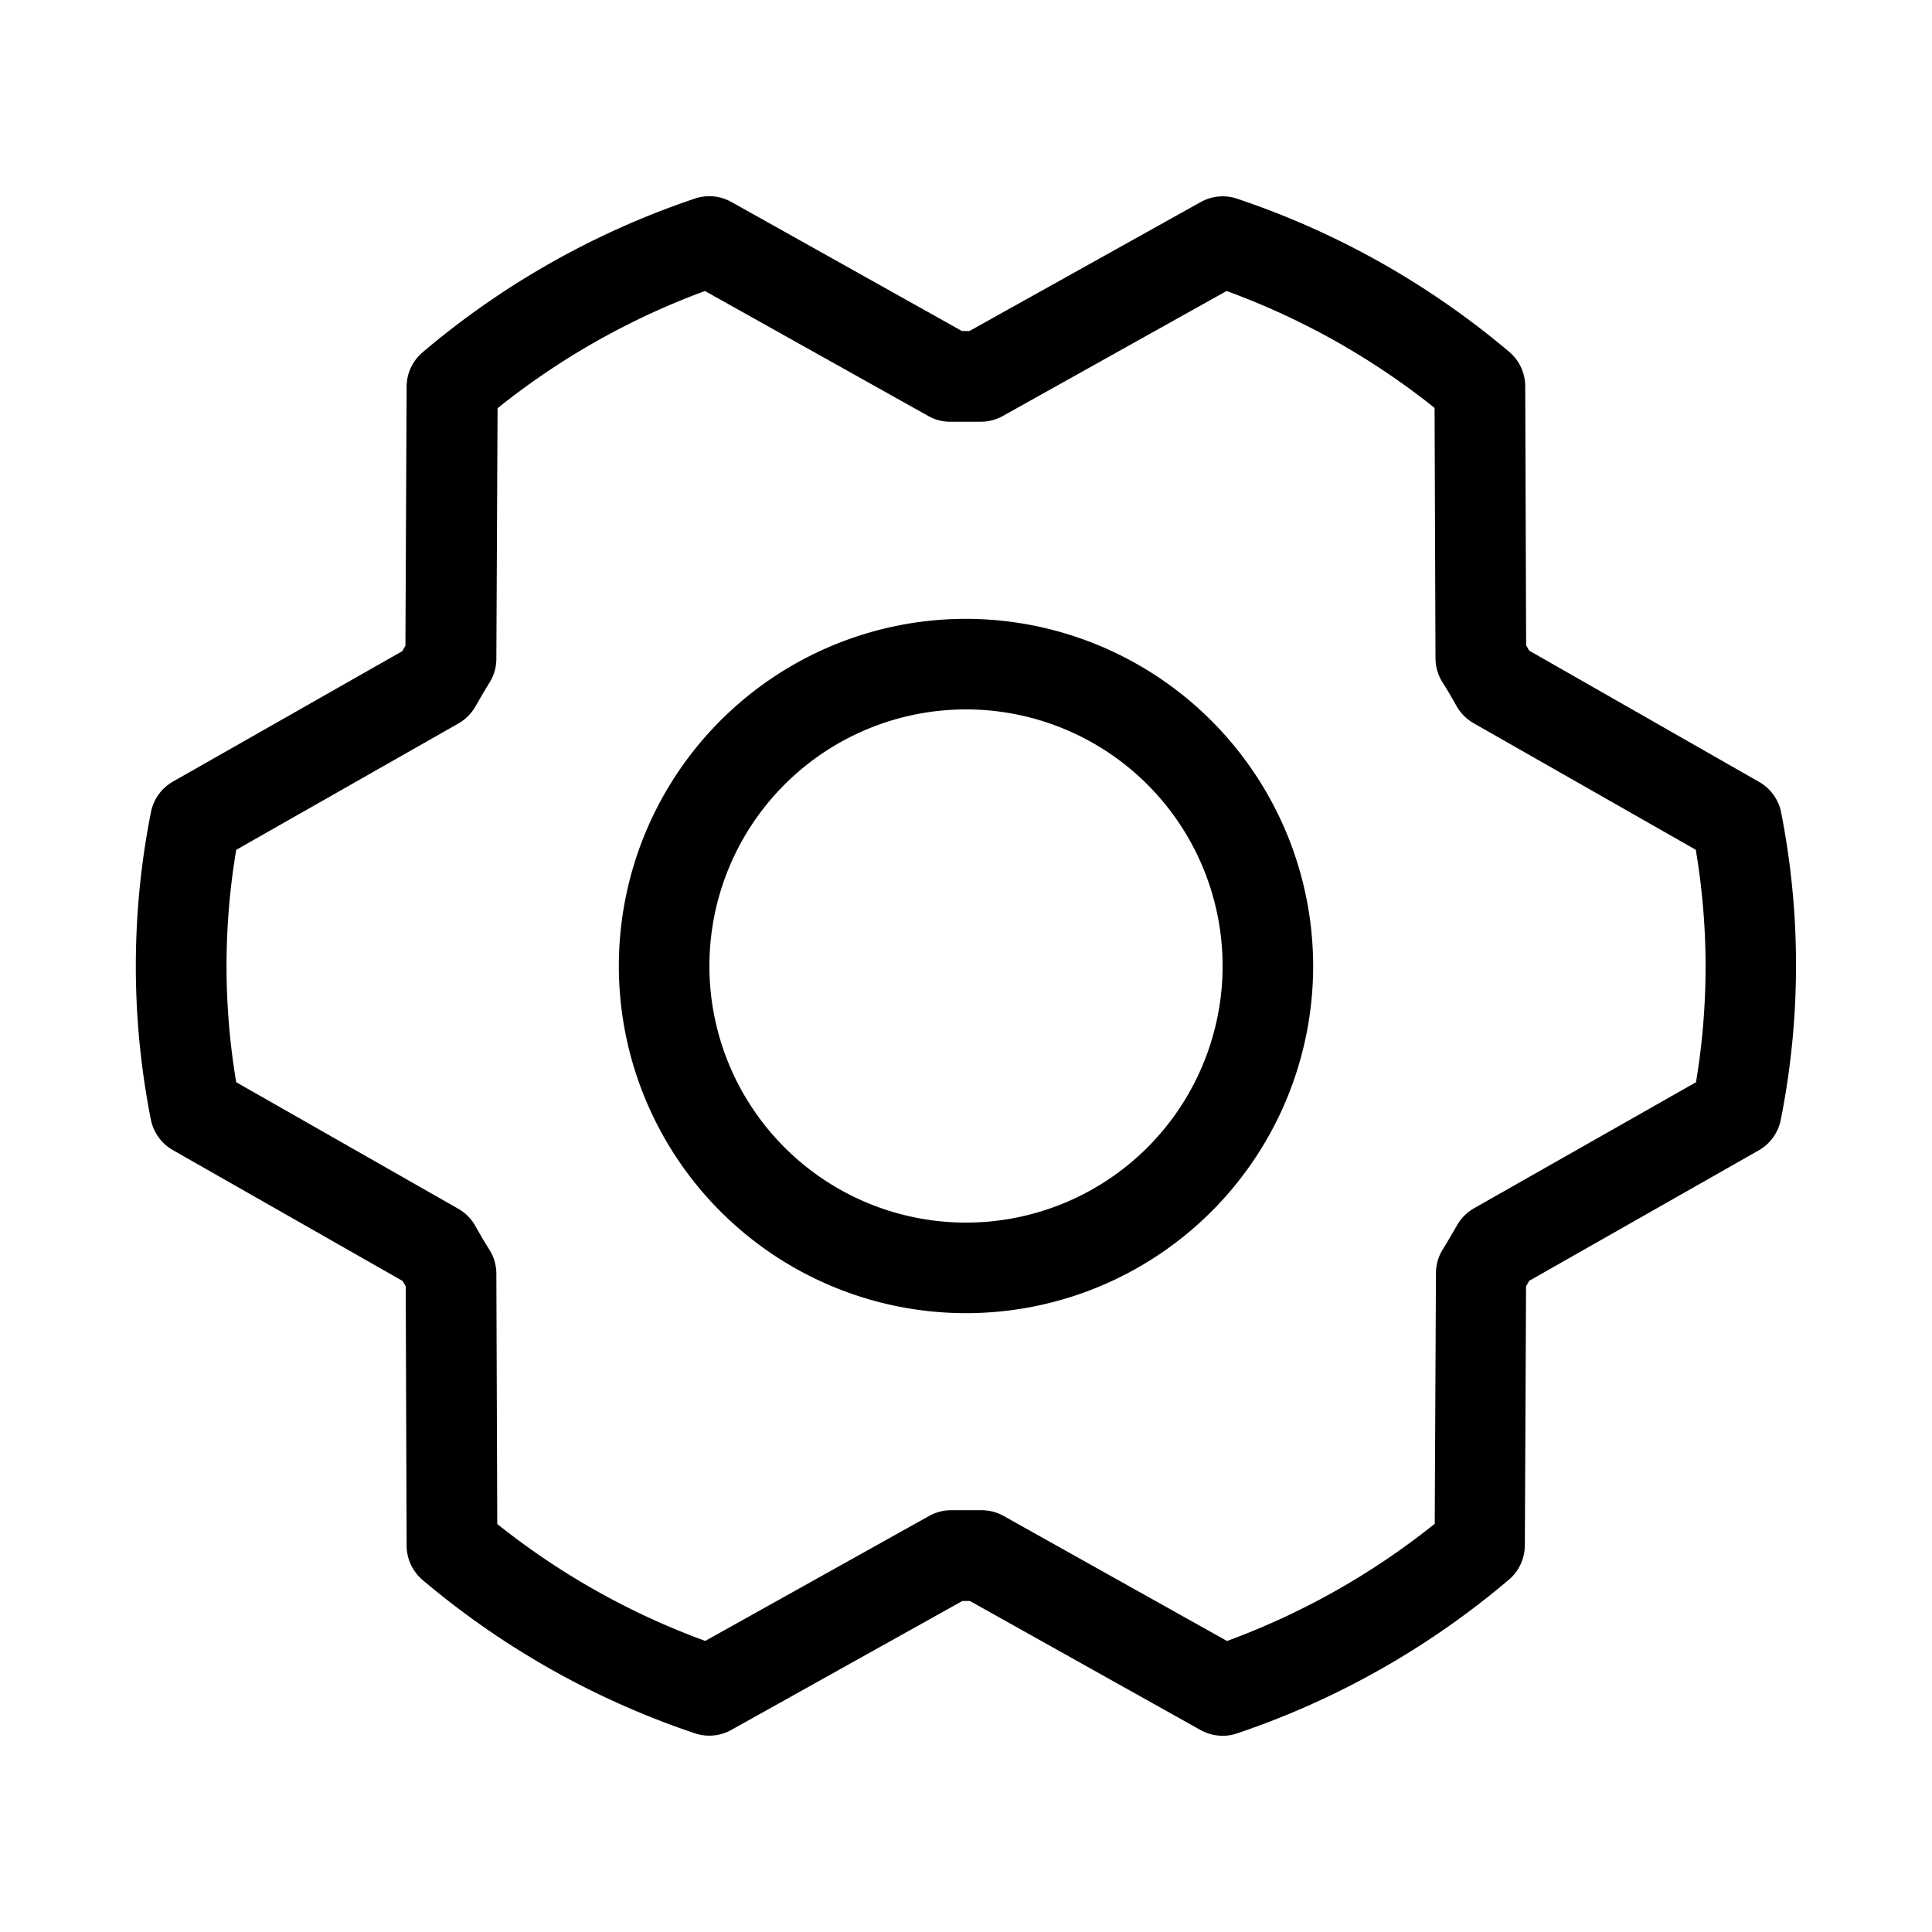
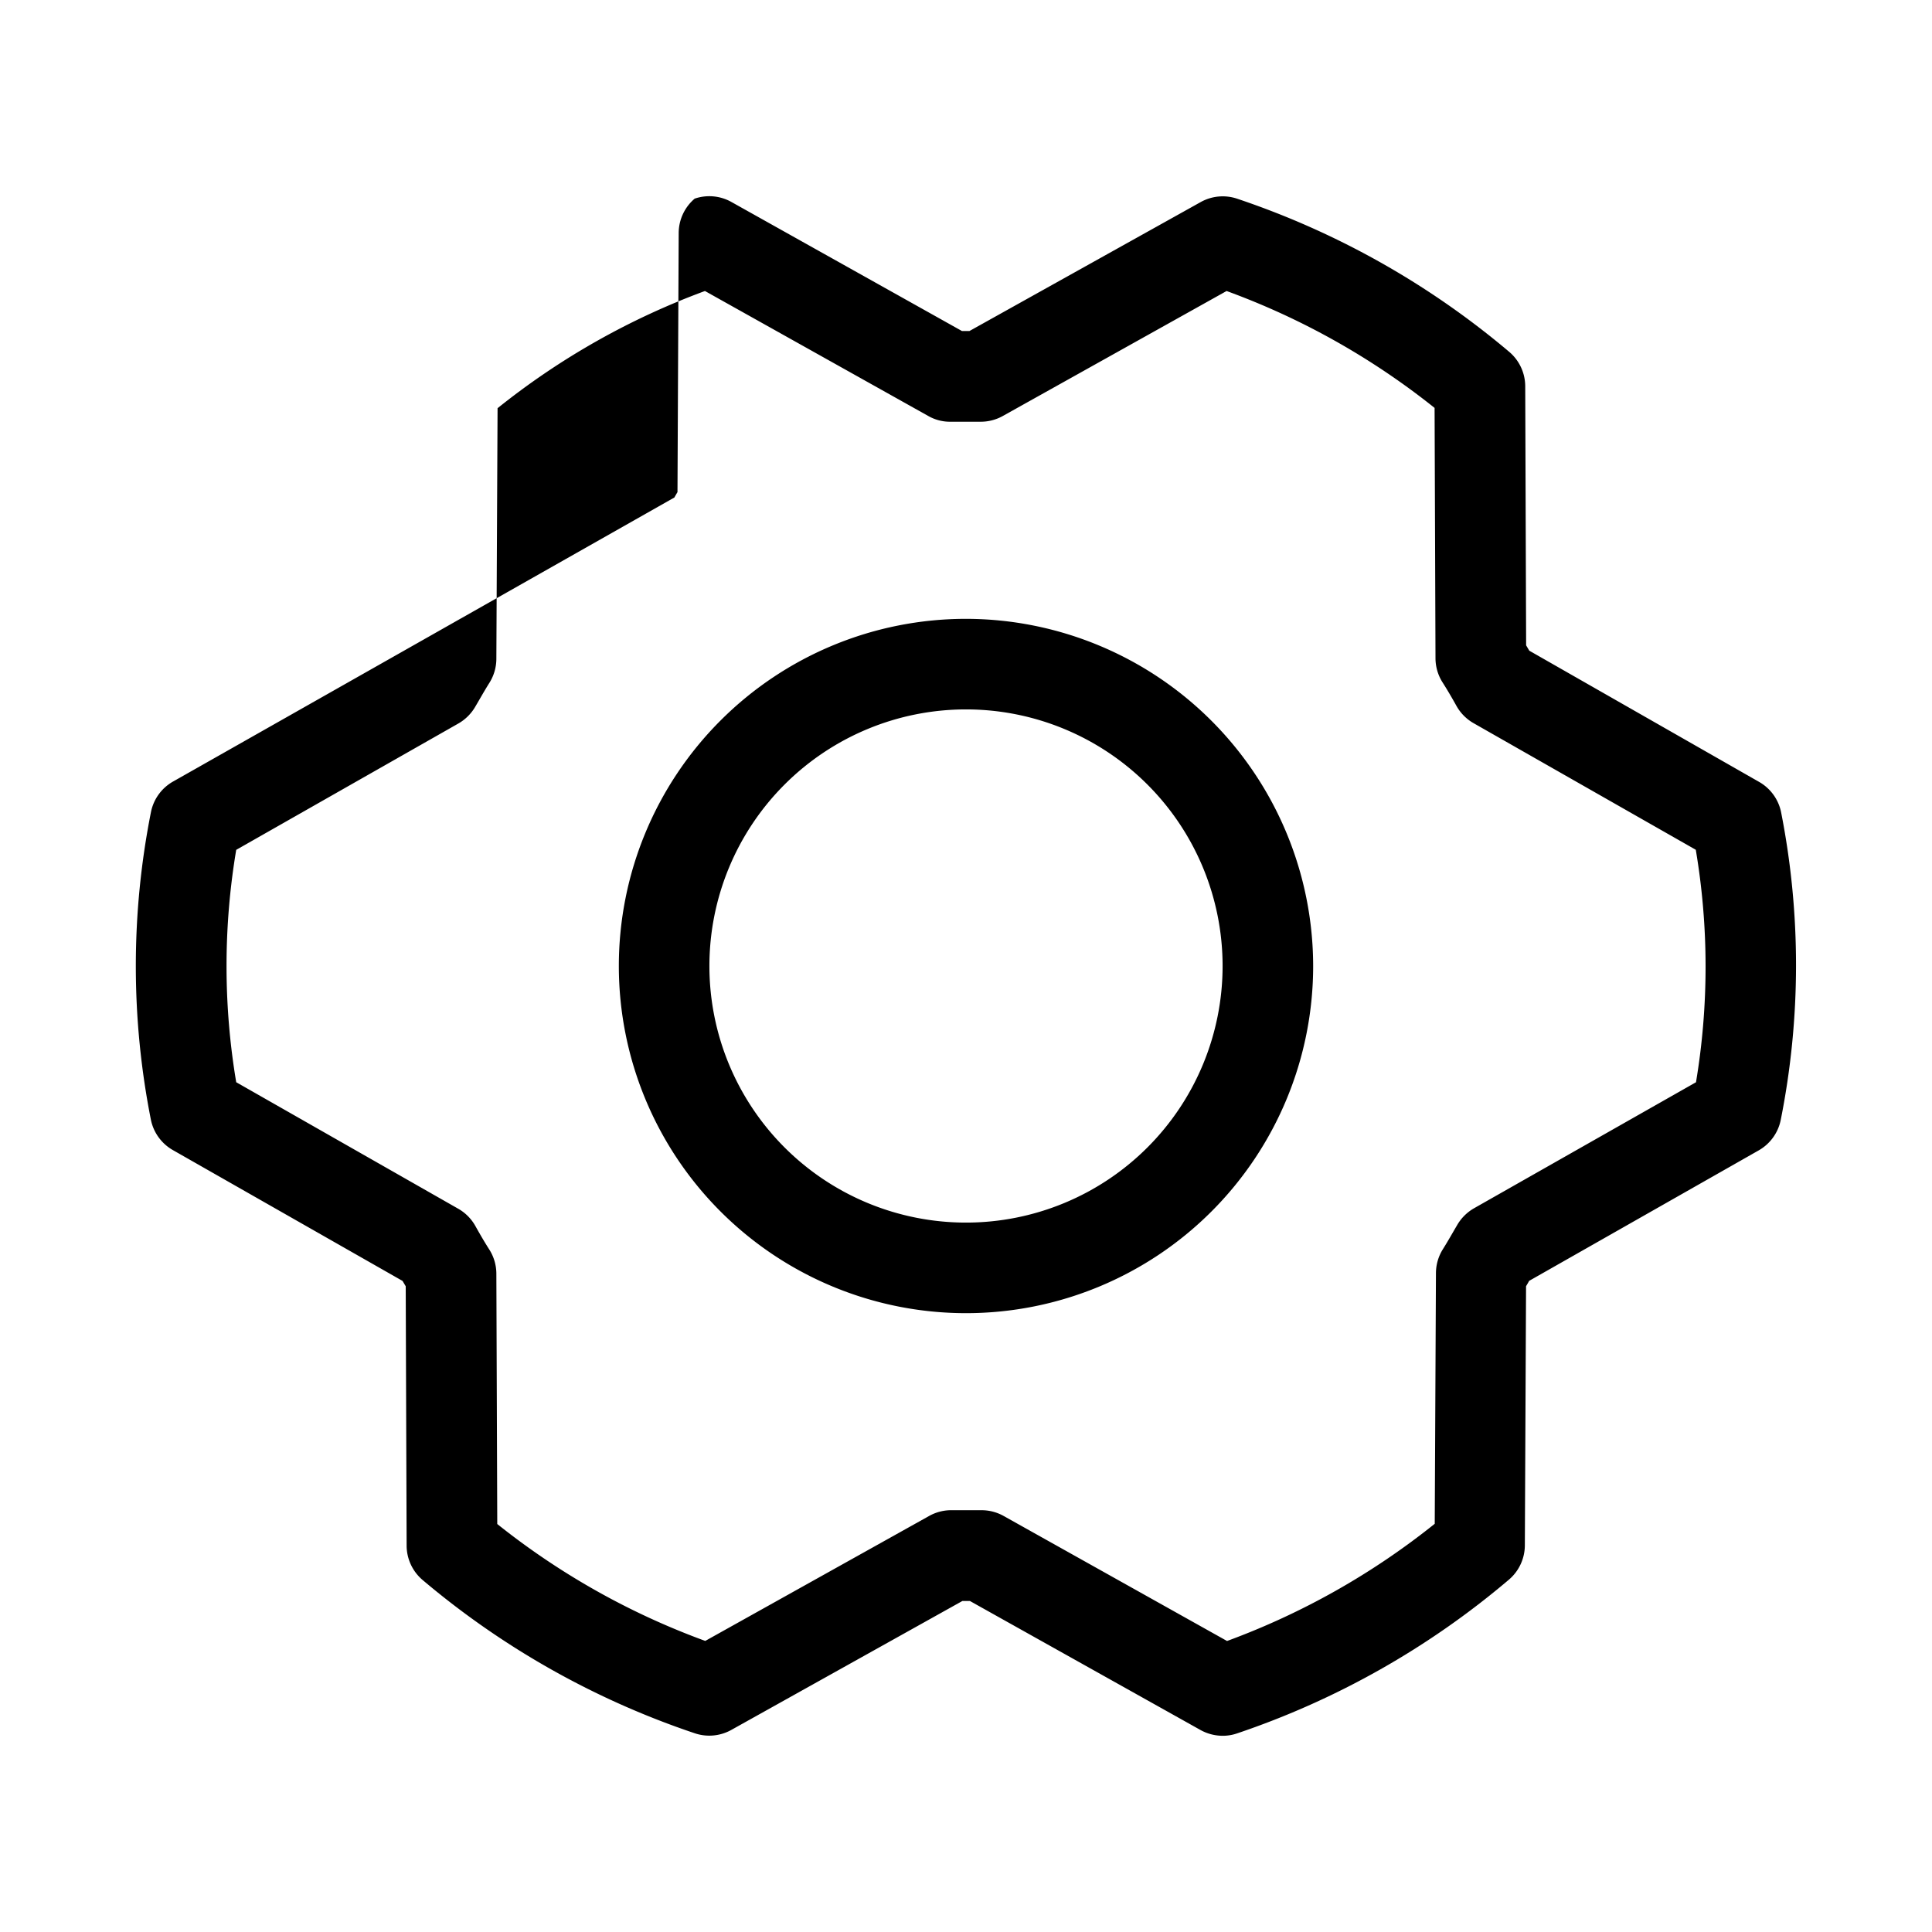
<svg xmlns="http://www.w3.org/2000/svg" viewBox="0 0 256 256" fill="currentColor">
-   <path d="M128,82a46,46,0,1,0,46,46A46.06,46.06,0,0,0,128,82Zm0,80a34,34,0,1,1,34-34A34,34,0,0,1,128,162Zm108-54.4a6,6,0,0,0-2.92-4L202.64,86.22l-.42-.71L202.1,51.2A6,6,0,0,0,200,46.64a110.12,110.12,0,0,0-36.07-20.31,6,6,0,0,0-4.84.45L128.46,43.86h-1L96.91,26.76a6,6,0,0,0-4.86-.44A109.92,109.92,0,0,0,56,46.68a6,6,0,0,0-2.12,4.55l-.16,34.34c-.14.23-.28.47-.41.71L22.91,103.57A6,6,0,0,0,20,107.62a104.81,104.81,0,0,0,0,40.78,6,6,0,0,0,2.92,4l30.42,17.33.42.71.12,34.31A6,6,0,0,0,56,209.36a110.12,110.12,0,0,0,36.07,20.31,6,6,0,0,0,4.84-.45l30.61-17.08h1l30.56,17.1A6.09,6.09,0,0,0,162,230a5.83,5.83,0,0,0,1.93-.32,109.92,109.92,0,0,0,36-20.36,6,6,0,0,0,2.12-4.55l.16-34.34c.14-.23.28-.47.41-.71l30.42-17.29a6,6,0,0,0,2.92-4.05A104.81,104.81,0,0,0,236,107.6Zm-11.25,35.79L195.32,160.1a6.07,6.07,0,0,0-2.28,2.3c-.59,1-1.21,2.11-1.86,3.14a6,6,0,0,0-.91,3.16l-.16,33.21a98.15,98.15,0,0,1-27.52,15.53L133,200.88a6,6,0,0,0-2.93-.77h-.14c-1.24,0-2.5,0-3.74,0a6,6,0,0,0-3.07.76L93.45,217.43a98,98,0,0,1-27.56-15.49l-.12-33.17a6,6,0,0,0-.91-3.16c-.64-1-1.27-2.08-1.86-3.14a6,6,0,0,0-2.27-2.3L31.3,143.4a93,93,0,0,1,0-30.79L60.68,95.9A6.07,6.07,0,0,0,63,93.6c.59-1,1.21-2.11,1.86-3.14a6,6,0,0,0,.91-3.16l.16-33.21A98.15,98.15,0,0,1,93.41,38.56L123,55.12a5.81,5.81,0,0,0,3.07.76c1.24,0,2.5,0,3.74,0a6,6,0,0,0,3.07-.76l29.65-16.56a98,98,0,0,1,27.56,15.49l.12,33.17a6,6,0,0,0,.91,3.16c.64,1,1.27,2.08,1.86,3.14a6,6,0,0,0,2.27,2.3L224.7,112.6A93,93,0,0,1,224.73,143.39Z" />
+   <path d="M128,82a46,46,0,1,0,46,46A46.06,46.06,0,0,0,128,82Zm0,80a34,34,0,1,1,34-34A34,34,0,0,1,128,162Zm108-54.4a6,6,0,0,0-2.92-4L202.64,86.22l-.42-.71L202.1,51.2A6,6,0,0,0,200,46.64a110.12,110.12,0,0,0-36.07-20.31,6,6,0,0,0-4.84.45L128.46,43.86h-1L96.91,26.76a6,6,0,0,0-4.86-.44a6,6,0,0,0-2.12,4.55l-.16,34.34c-.14.23-.28.47-.41.71L22.91,103.57A6,6,0,0,0,20,107.62a104.81,104.81,0,0,0,0,40.78,6,6,0,0,0,2.92,4l30.42,17.33.42.71.12,34.31A6,6,0,0,0,56,209.36a110.12,110.12,0,0,0,36.07,20.31,6,6,0,0,0,4.84-.45l30.61-17.08h1l30.56,17.1A6.09,6.09,0,0,0,162,230a5.83,5.83,0,0,0,1.93-.32,109.92,109.92,0,0,0,36-20.36,6,6,0,0,0,2.12-4.55l.16-34.34c.14-.23.28-.47.41-.71l30.42-17.29a6,6,0,0,0,2.92-4.05A104.81,104.81,0,0,0,236,107.6Zm-11.25,35.79L195.32,160.1a6.07,6.07,0,0,0-2.28,2.3c-.59,1-1.21,2.11-1.86,3.14a6,6,0,0,0-.91,3.16l-.16,33.21a98.15,98.15,0,0,1-27.52,15.53L133,200.88a6,6,0,0,0-2.93-.77h-.14c-1.24,0-2.5,0-3.74,0a6,6,0,0,0-3.07.76L93.45,217.43a98,98,0,0,1-27.56-15.49l-.12-33.17a6,6,0,0,0-.91-3.16c-.64-1-1.27-2.08-1.86-3.14a6,6,0,0,0-2.27-2.3L31.3,143.4a93,93,0,0,1,0-30.79L60.68,95.9A6.07,6.07,0,0,0,63,93.6c.59-1,1.21-2.11,1.86-3.14a6,6,0,0,0,.91-3.16l.16-33.21A98.15,98.15,0,0,1,93.41,38.56L123,55.12a5.81,5.81,0,0,0,3.07.76c1.24,0,2.5,0,3.74,0a6,6,0,0,0,3.07-.76l29.65-16.56a98,98,0,0,1,27.56,15.49l.12,33.17a6,6,0,0,0,.91,3.16c.64,1,1.27,2.08,1.86,3.14a6,6,0,0,0,2.27,2.3L224.7,112.6A93,93,0,0,1,224.73,143.39Z" />
</svg>